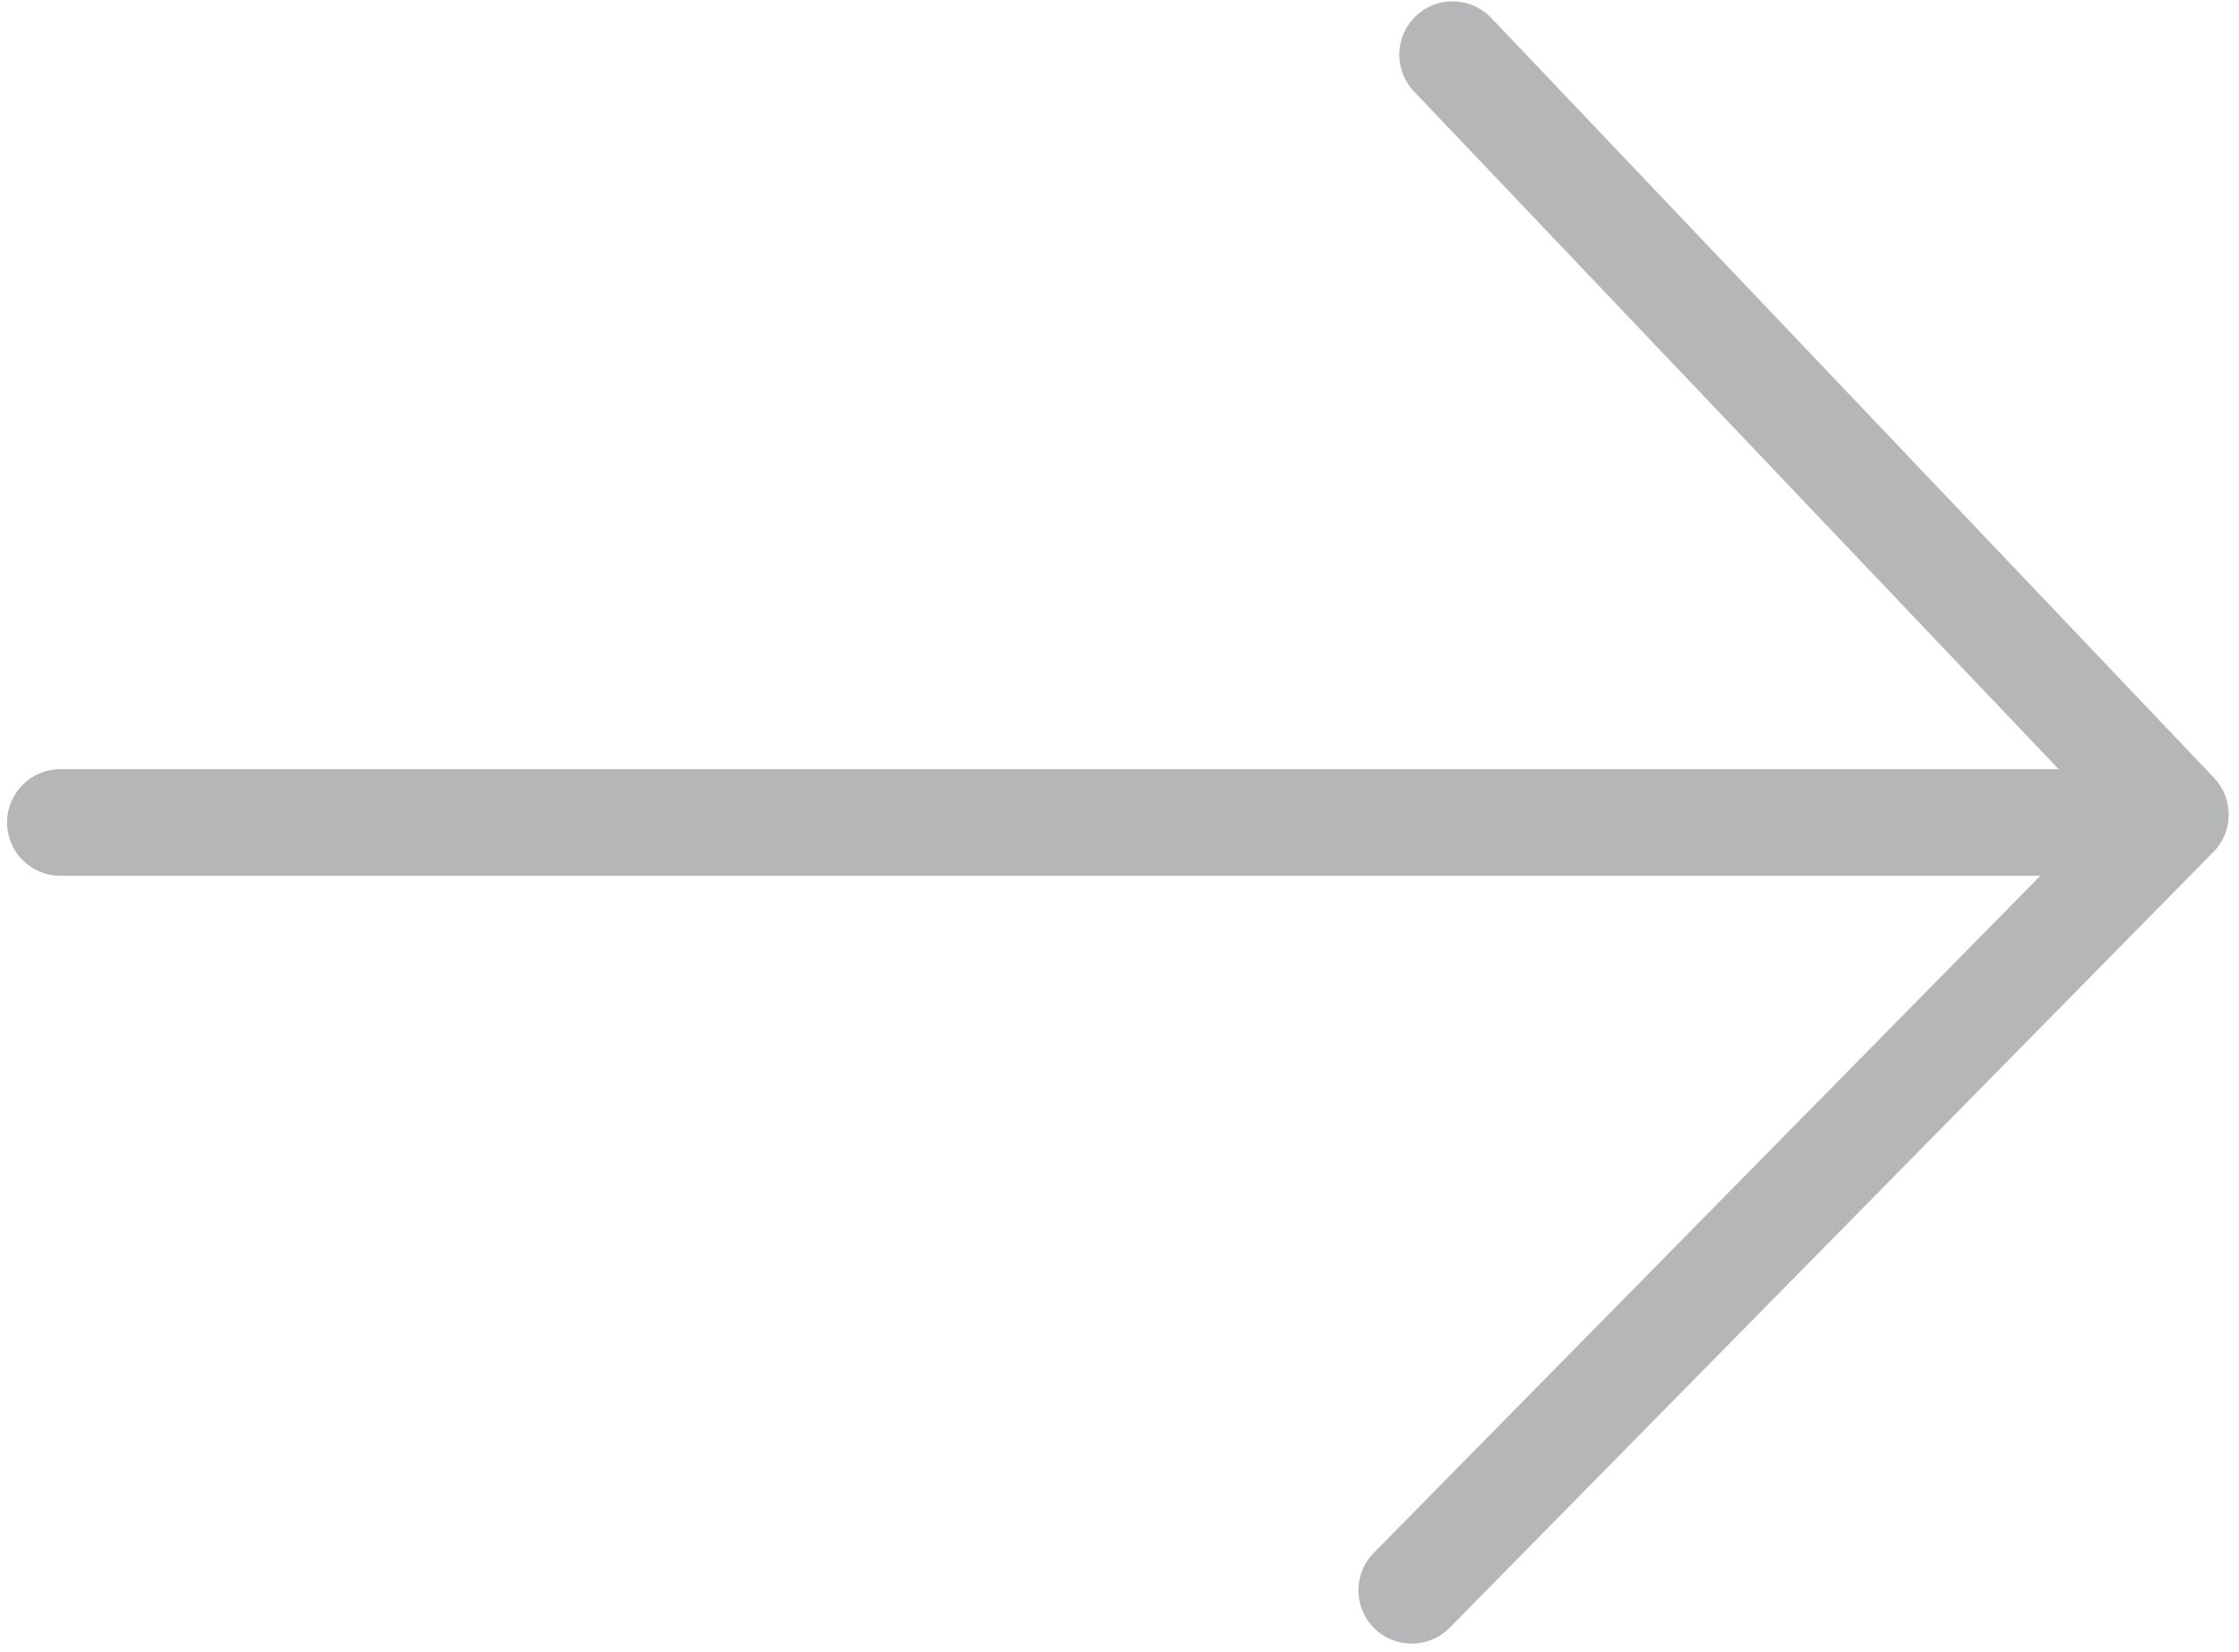
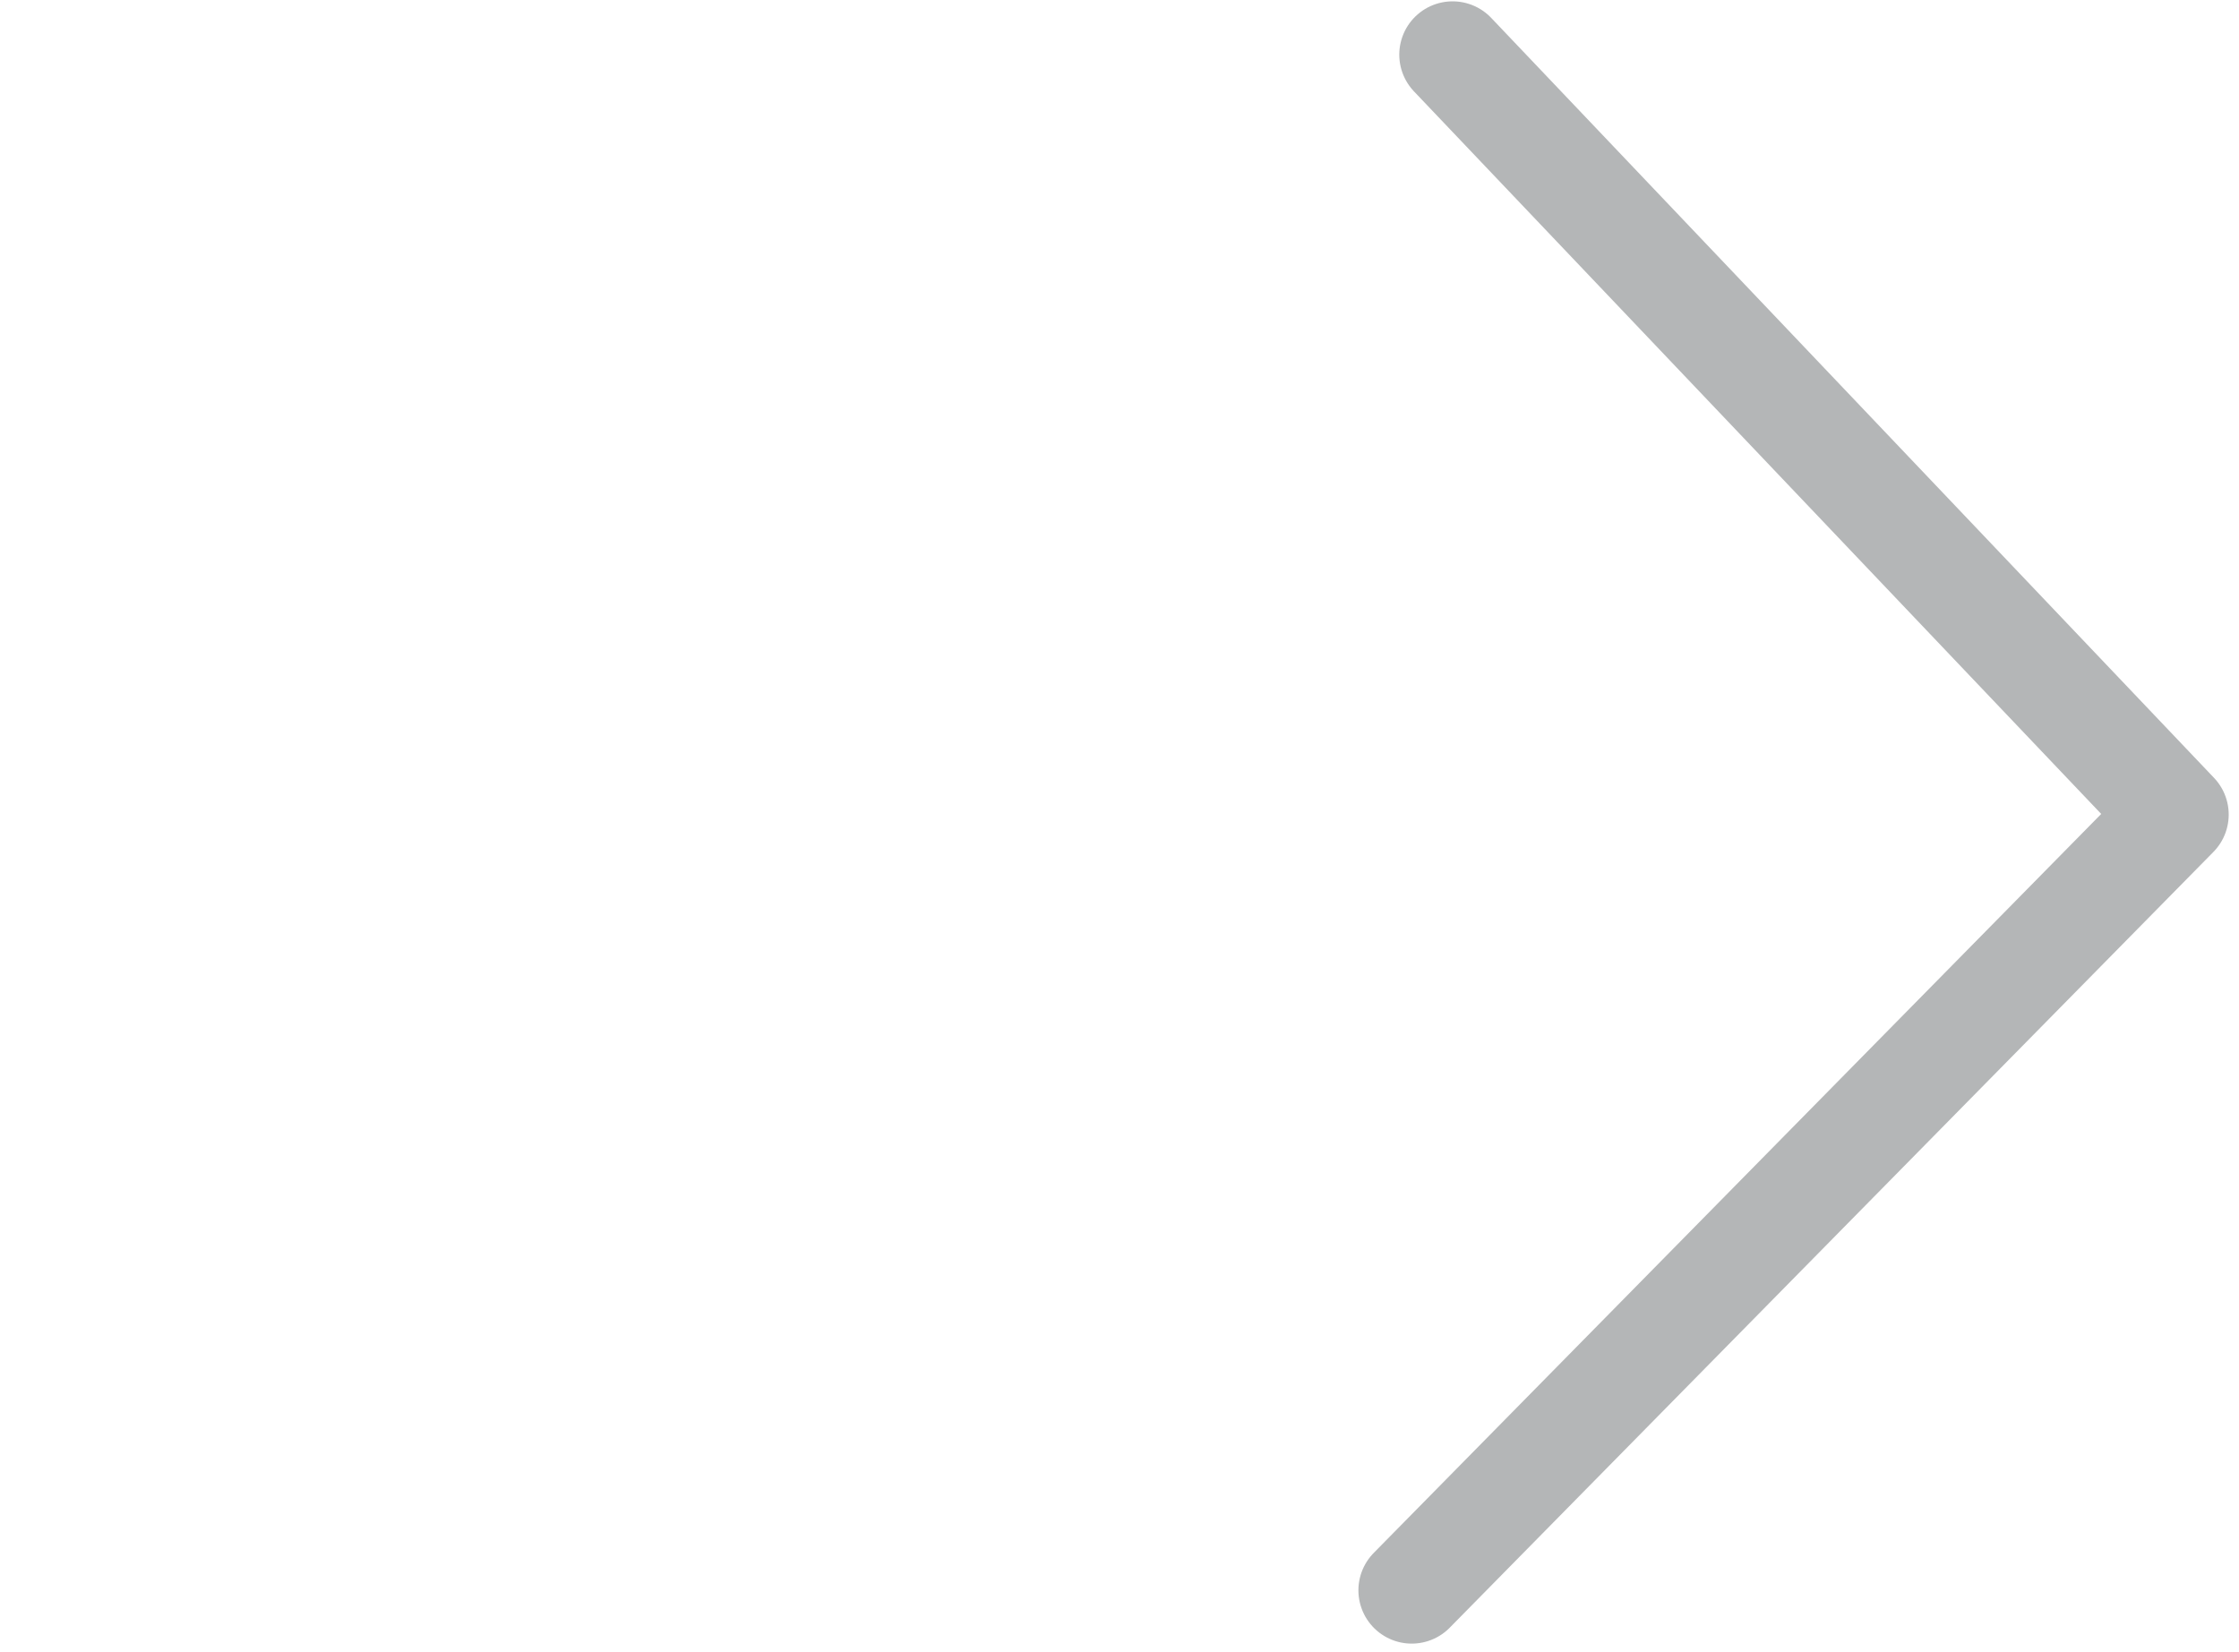
<svg xmlns="http://www.w3.org/2000/svg" width="100%" height="100%" viewBox="0 0 126 93" xml:space="preserve" style="fill-rule:evenodd;clip-rule:evenodd;stroke-linecap:round;stroke-linejoin:round;">
  <g transform="matrix(1,0,0,1,-5005.04,-5945.91)">
    <g transform="matrix(5.556,0,0,5.556,0,4950)">
      <g transform="matrix(1,0,0,1,915.548,195.361)">
        <path d="M0,-15.558L7.321,-7.859L-0.414,0" style="fill:none;fill-rule:nonzero;stroke:rgb(180,182,183);stroke-width:1.08px;" />
      </g>
    </g>
    <g transform="matrix(5.556,0,0,5.556,0,4950)">
      <g transform="matrix(1,0,0,1,901.447,187.582)">
-         <path d="M0,0L20.837,0" style="fill:none;fill-rule:nonzero;stroke:rgb(180,182,183);stroke-width:1.08px;" />
-       </g>
+         </g>
    </g>
  </g>
</svg>